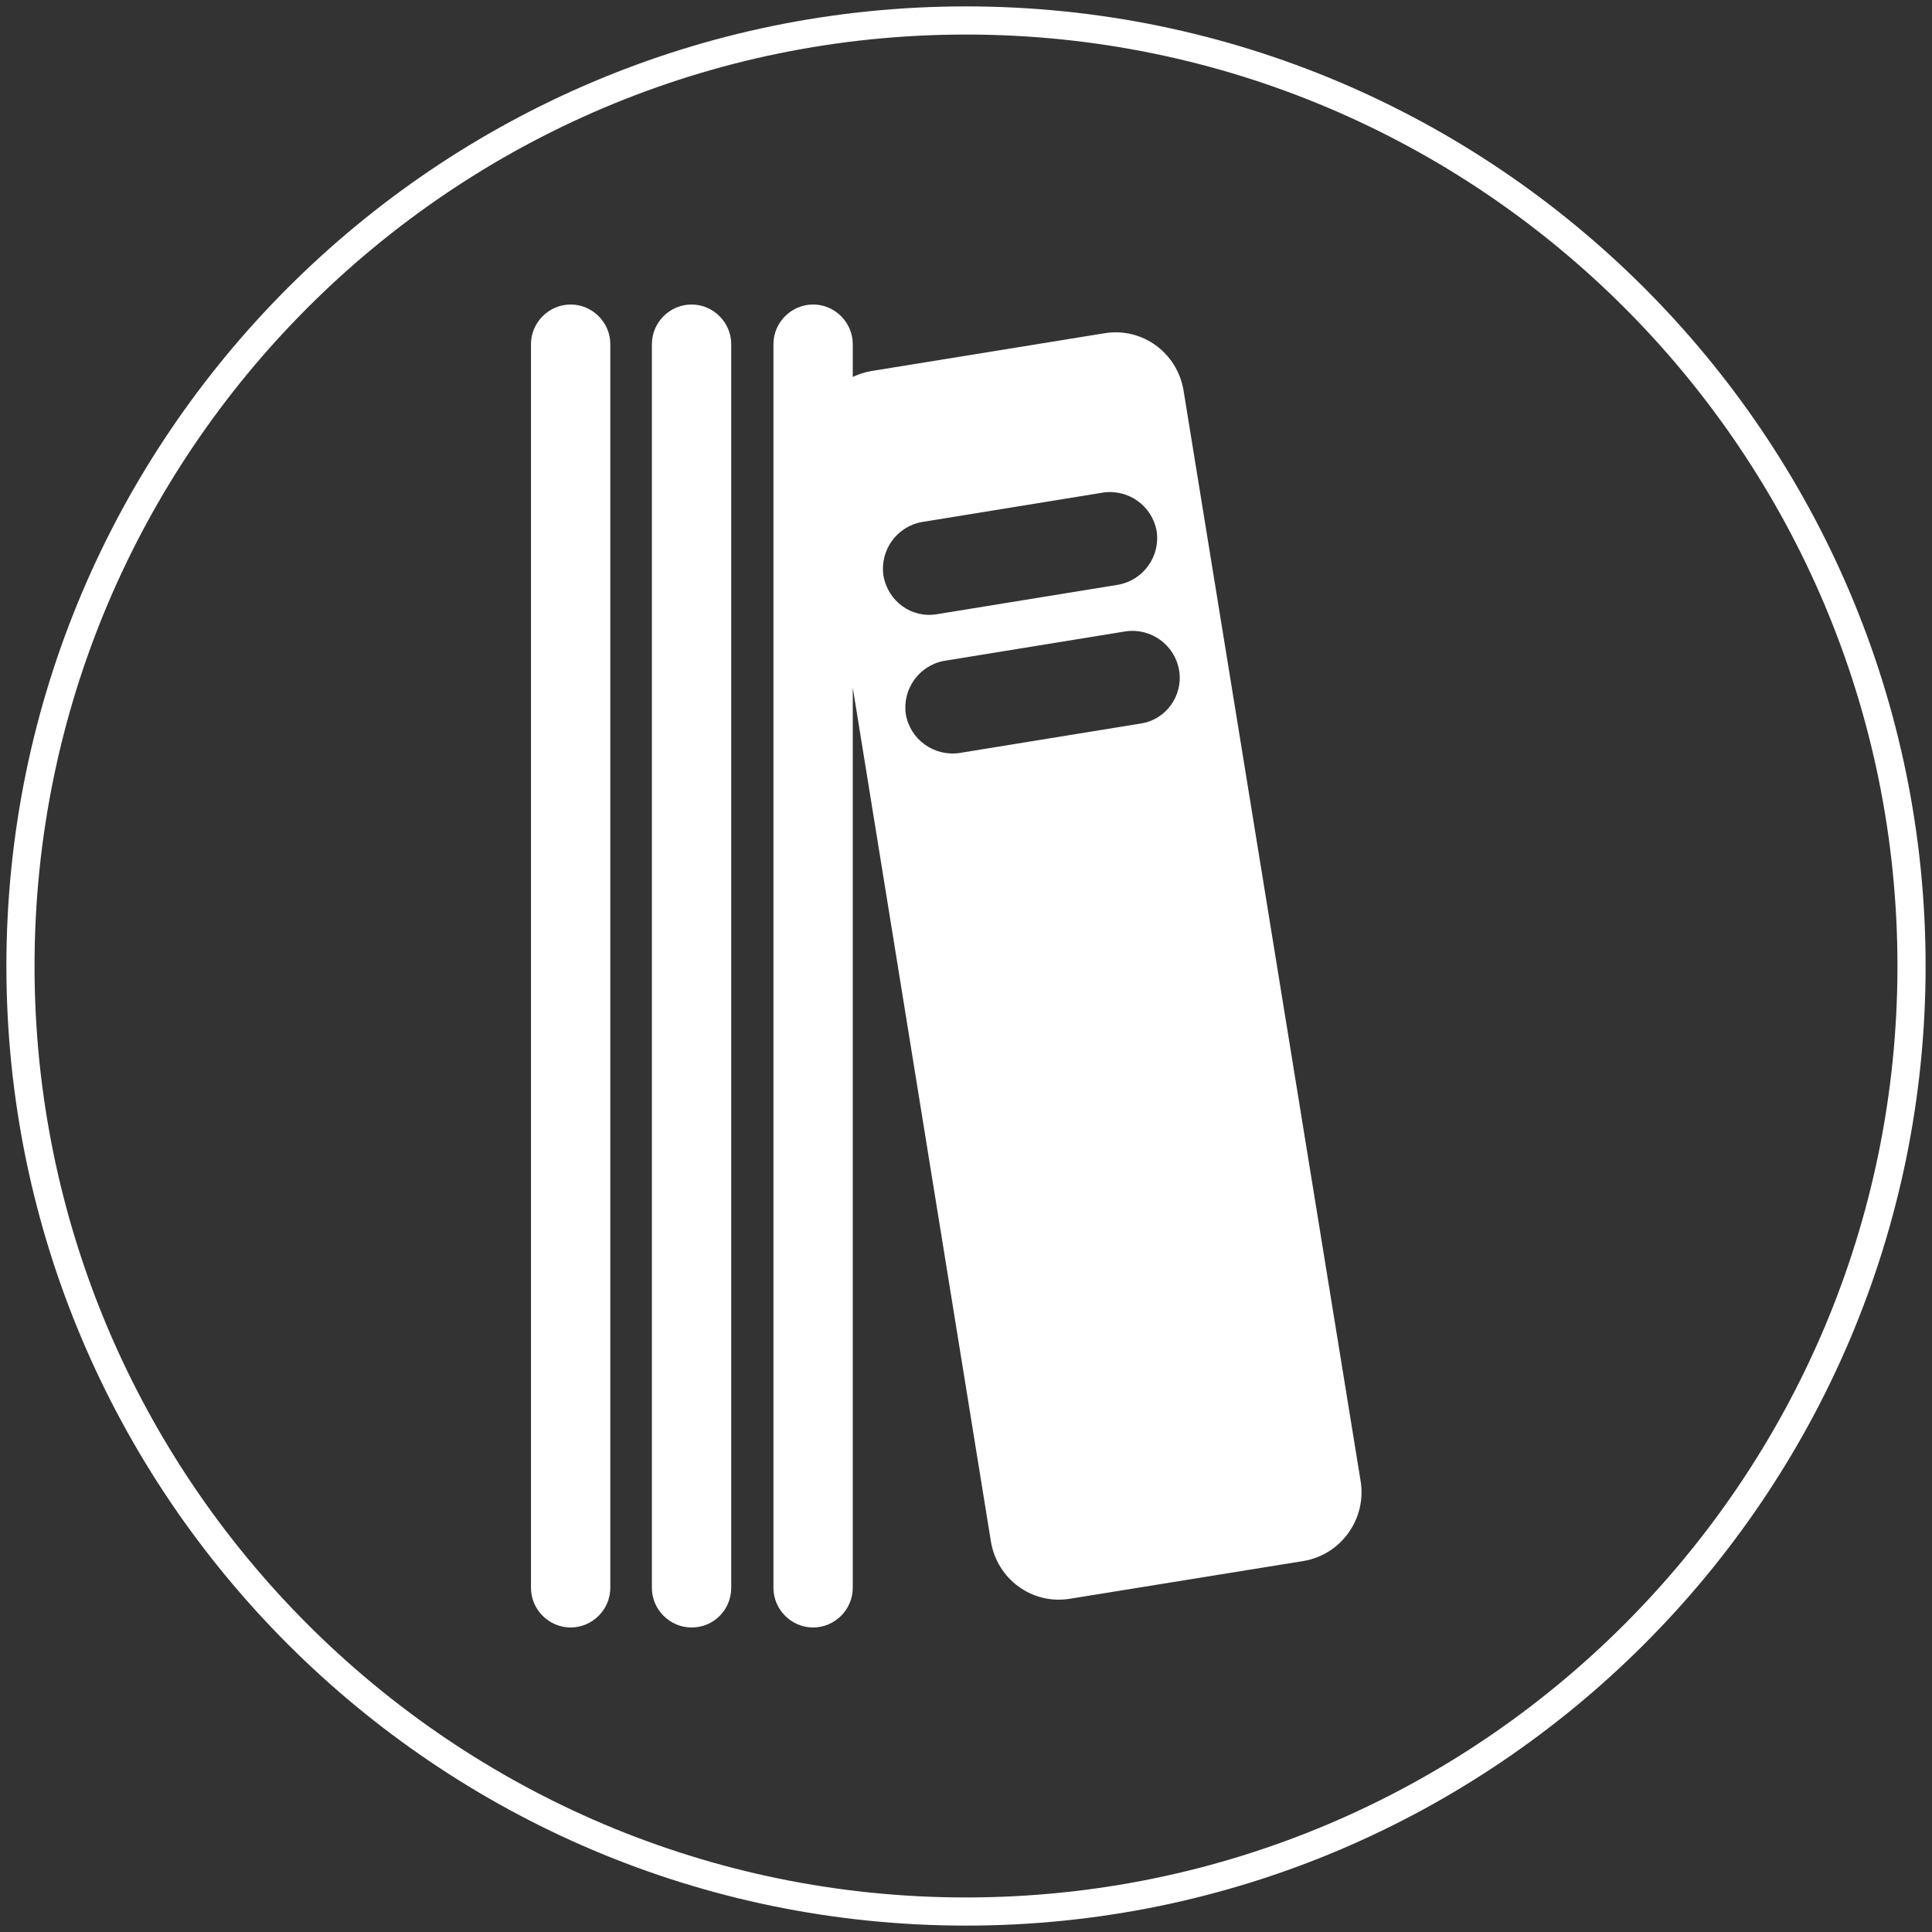
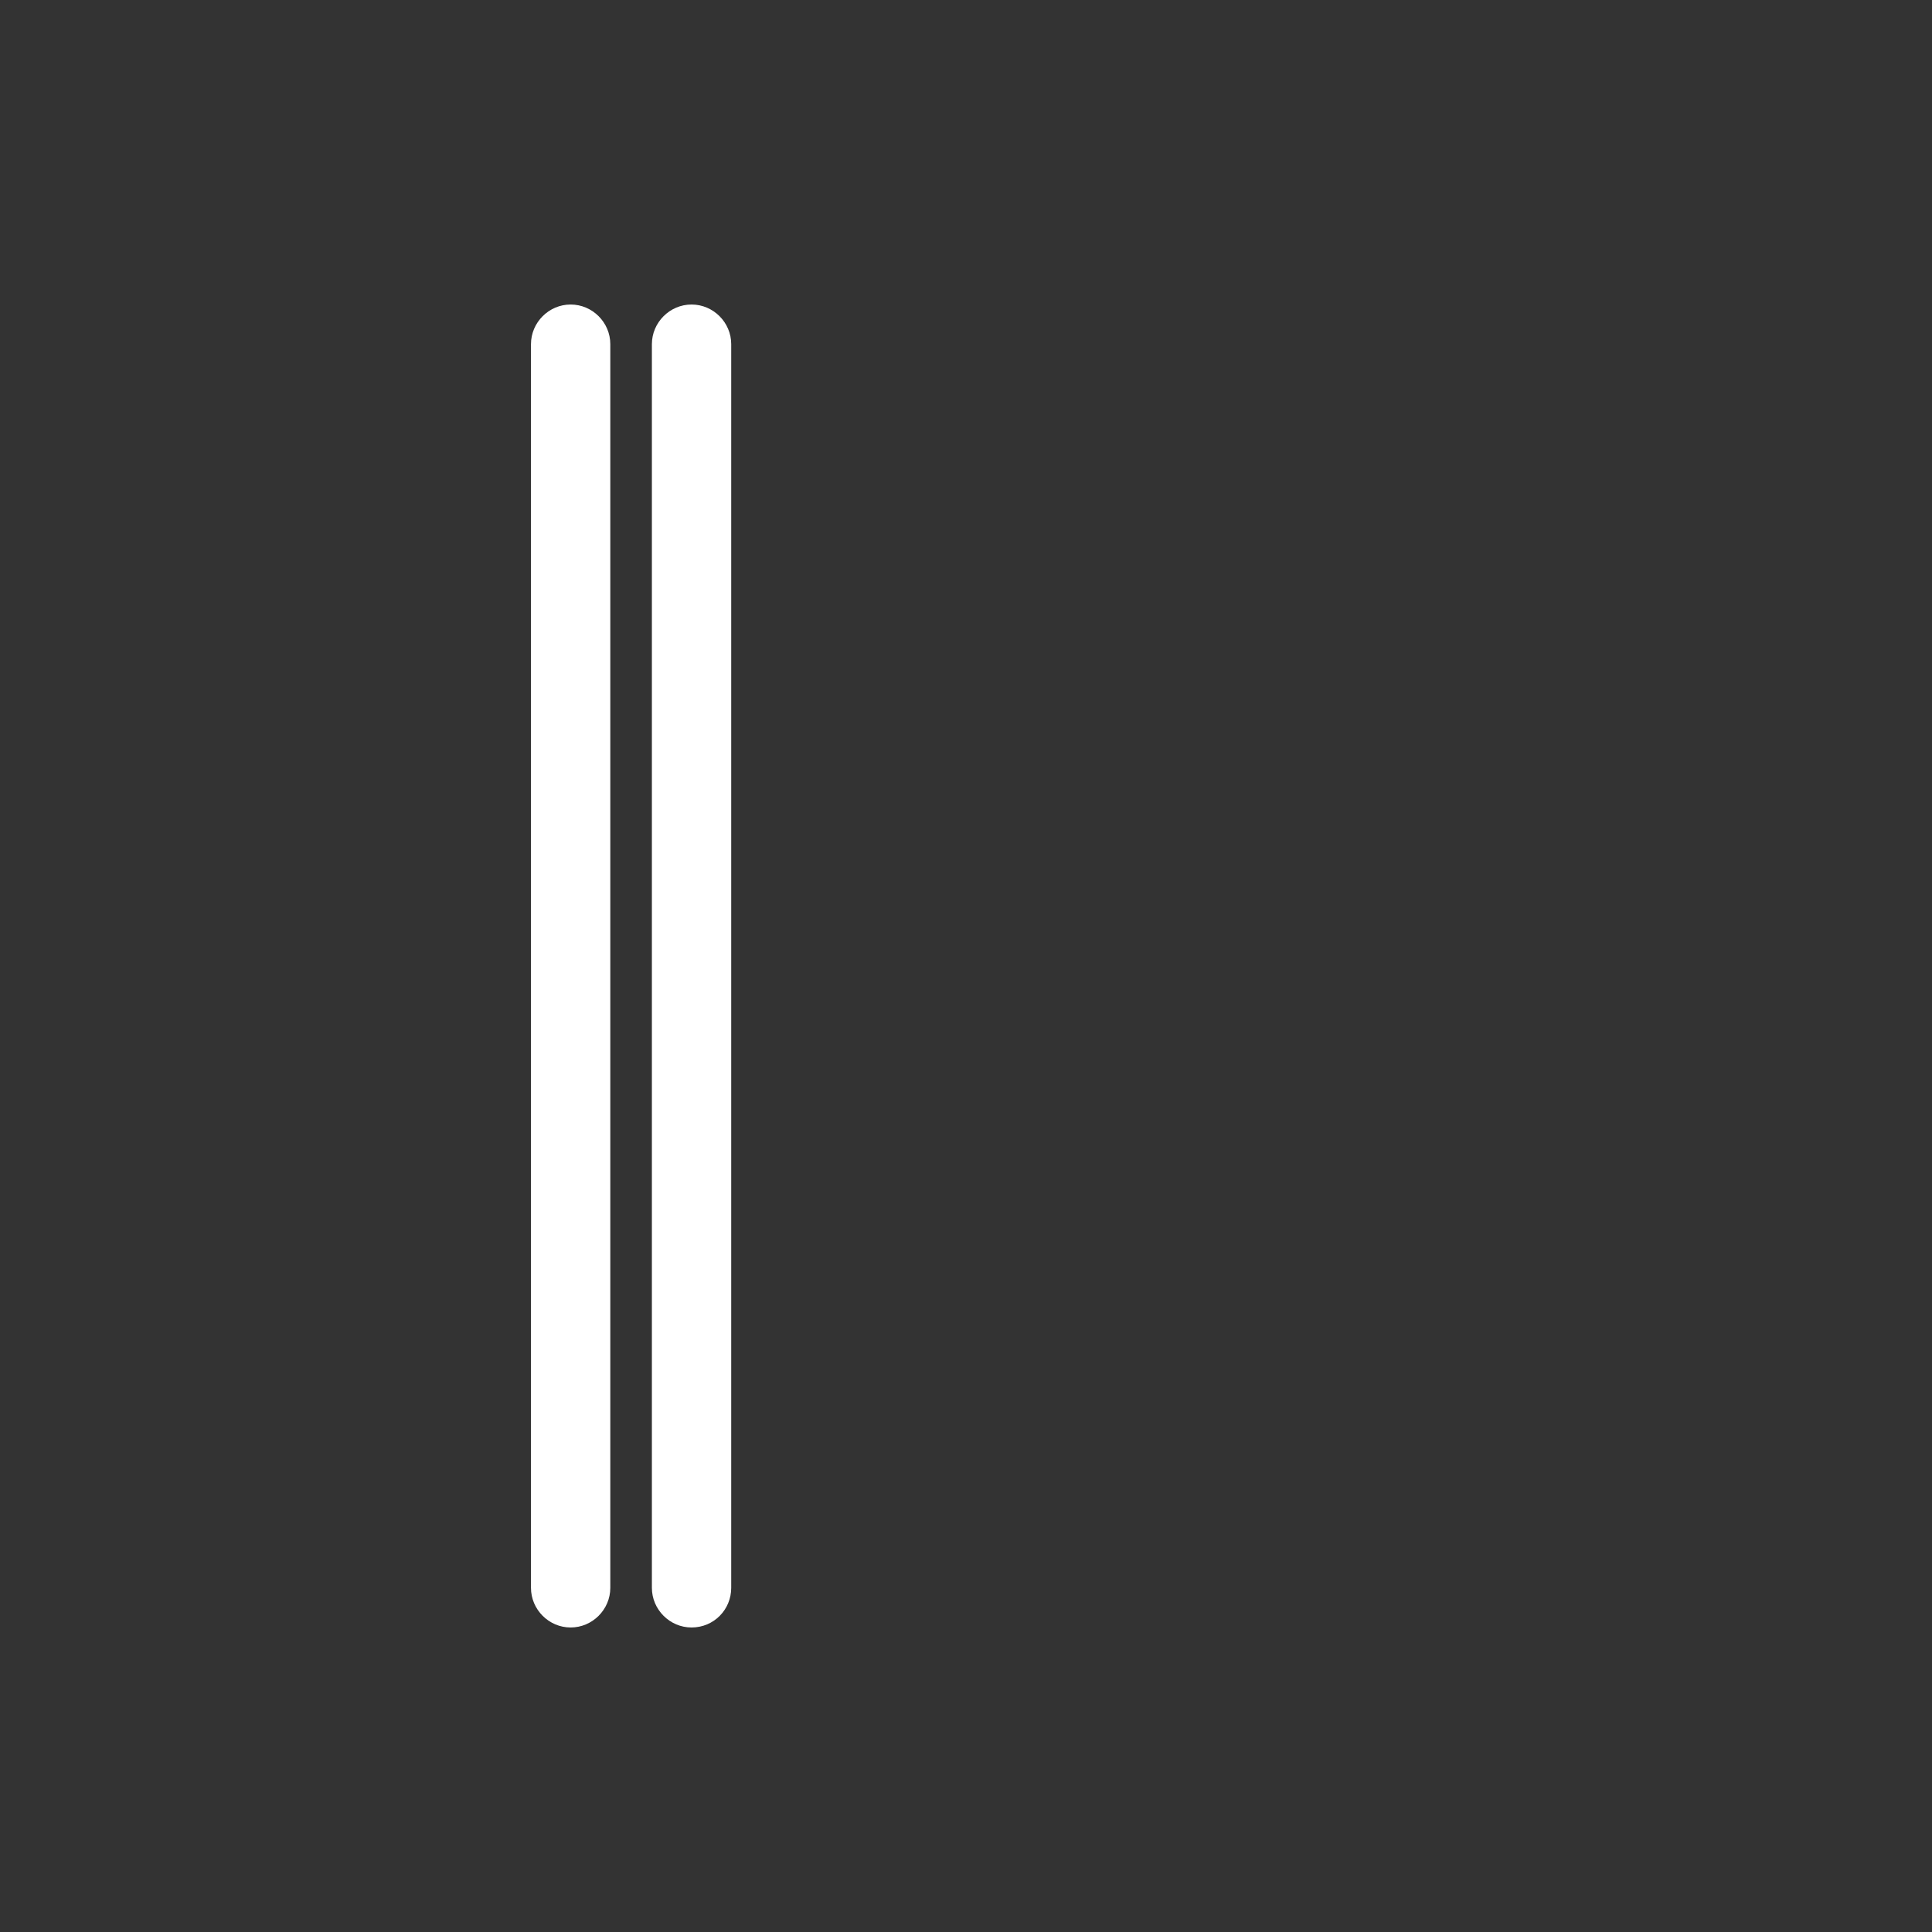
<svg xmlns="http://www.w3.org/2000/svg" version="1.0" id="Livello_1" x="0px" y="0px" width="300px" height="300px" viewBox="0 0 300 300" enable-background="new 0 0 300 300" xml:space="preserve">
  <rect x="0" y="0" width="300" height="300" fill="#333333" stroke="none" />
  <g>
-     <path fill="#FFFFFF" d="M150,0.993C67.848,0.993,0.993,67.848,0.993,150S67.848,299.007,150,299.007S299.007,232.152,299.007,150   S232.152,0.993,150,0.993z M150,294.636C70.232,294.636,5.364,229.768,5.364,150C5.364,70.232,70.232,5.364,150,5.364   c79.768,0,144.636,64.868,144.636,144.636C294.636,229.768,229.768,294.636,150,294.636z" />
-     <path fill="#FFFFFF" d="M183.775,60.596c-0.994-5.861-6.457-9.834-12.318-8.841l-36.159,5.861   c-1.025,0.174-1.988,0.492-2.881,0.917v-5.089c0-3.377-2.781-6.159-6.159-6.159s-6.159,2.782-6.159,6.159v193.113   c0,3.377,2.782,6.158,6.159,6.158s6.159-2.781,6.159-6.158V106.773l21.457,132.631c0.993,5.86,6.457,9.834,12.317,8.841   l36.259-5.86c5.762-0.994,9.735-6.457,8.841-12.318L183.775,60.596z M137.186,89.404c-0.596-3.973,2.086-7.649,5.96-8.344   l28.112-4.569c3.975-0.596,7.649,2.086,8.345,5.96c0.597,3.974-2.086,7.649-5.96,8.345l-28.113,4.569   C141.556,96.06,137.881,93.377,137.186,89.404z M177.119,112.351l-28.112,4.569c-3.974,0.596-7.649-2.086-8.345-5.96   c-0.596-3.974,2.086-7.649,5.96-8.345l28.113-4.569c3.974-0.596,7.649,2.086,8.345,5.96   C183.775,107.98,181.093,111.755,177.119,112.351z" />
    <path fill="#FFFFFF" d="M88.609,47.285c-3.377,0-6.159,2.782-6.159,6.159v193.113c0,3.377,2.782,6.158,6.159,6.158   s6.159-2.781,6.159-6.158V53.444C94.768,50.066,91.987,47.285,88.609,47.285z" />
    <path fill="#FFFFFF" d="M107.384,47.285c-3.377,0-6.159,2.782-6.159,6.159v193.113c0,3.377,2.782,6.158,6.159,6.158   c3.477,0,6.159-2.781,6.159-6.158V53.444C113.543,50.066,110.762,47.285,107.384,47.285z" />
  </g>
</svg>